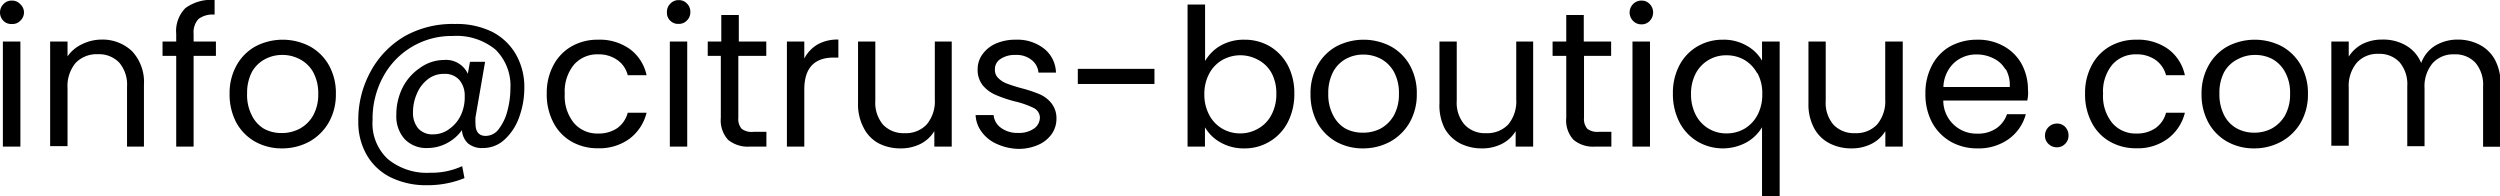
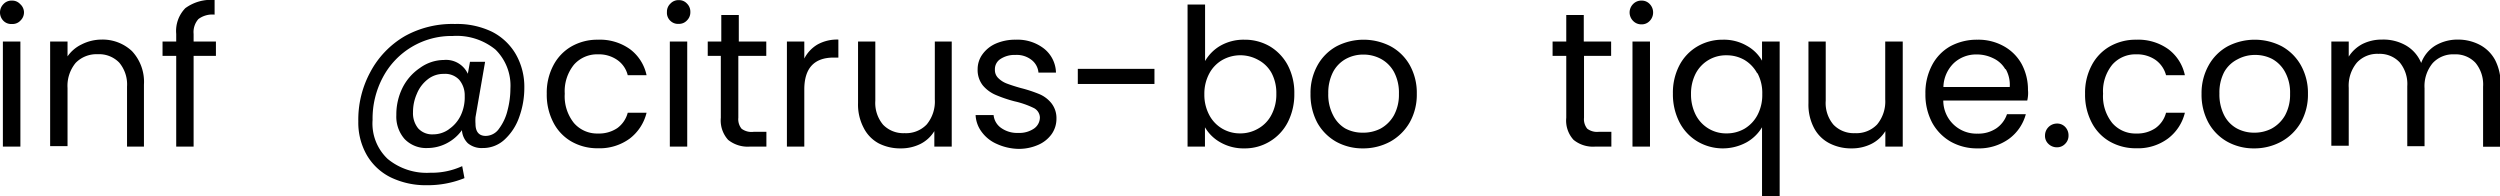
<svg xmlns="http://www.w3.org/2000/svg" id="Layer_1" data-name="Layer 1" viewBox="0 0 208.41 16.38">
  <path d="M.29,1.74A1,1,0,0,1,0,1,1,1,0,0,1,.29.34.91.91,0,0,1,1,.05a.89.89,0,0,1,.68.29A.94.94,0,0,1,2,1a.94.94,0,0,1-.28.7A.89.89,0,0,1,1,2,.91.91,0,0,1,.29,1.74ZM1.7,3.46v8.76H.24V3.46Z" />
  <path d="M11,4.26a3.75,3.75,0,0,1,1,2.8v5.16H10.59v-5a2.83,2.83,0,0,0-.65-2,2.34,2.34,0,0,0-1.8-.7,2.42,2.42,0,0,0-1.83.72,3,3,0,0,0-.68,2.1v4.84H4.18V3.46H5.63V4.7a3,3,0,0,1,1.18-1A3.69,3.69,0,0,1,8.45,3.3,3.57,3.57,0,0,1,11,4.26Z" />
  <path d="M18,4.66H16.14v7.56H14.69V4.66H13.55V3.46h1.14V2.83A2.73,2.73,0,0,1,15.45.68,3.61,3.61,0,0,1,17.89,0V1.22a1.93,1.93,0,0,0-1.35.37,1.64,1.64,0,0,0-.4,1.24v.63H18Z" />
-   <path d="M21.27,11.81a4.07,4.07,0,0,1-1.57-1.59,5,5,0,0,1-.56-2.4,4.73,4.73,0,0,1,.58-2.37,4.05,4.05,0,0,1,1.59-1.59,4.9,4.9,0,0,1,4.51,0,4.05,4.05,0,0,1,1.6,1.58A4.72,4.72,0,0,1,28,7.82a4.7,4.7,0,0,1-.6,2.4,4.26,4.26,0,0,1-1.62,1.59,4.72,4.72,0,0,1-2.28.56A4.53,4.53,0,0,1,21.27,11.81ZM25,10.72a2.86,2.86,0,0,0,1.11-1.1,3.6,3.6,0,0,0,.42-1.8A3.67,3.67,0,0,0,26.1,6,2.72,2.72,0,0,0,25,4.94a3.06,3.06,0,0,0-1.46-.36,3,3,0,0,0-1.46.36A2.68,2.68,0,0,0,21,6a3.79,3.79,0,0,0-.4,1.79A3.7,3.7,0,0,0,21,9.63a2.64,2.64,0,0,0,1,1.1,3,3,0,0,0,1.44.36A3.15,3.15,0,0,0,25,10.72Z" />
  <path d="M41,2.64a4.81,4.81,0,0,1,2,1.88,5.46,5.46,0,0,1,.71,2.79,7.14,7.14,0,0,1-.42,2.43,4.6,4.6,0,0,1-1.21,1.88,2.63,2.63,0,0,1-1.84.72,1.79,1.79,0,0,1-1.24-.4,1.66,1.66,0,0,1-.49-1.09,3.59,3.59,0,0,1-1.26,1.09,3.49,3.49,0,0,1-1.61.4,2.49,2.49,0,0,1-1.91-.75,2.82,2.82,0,0,1-.69-2,5,5,0,0,1,.5-2.24A4.32,4.32,0,0,1,35,5.67,3.44,3.44,0,0,1,37,5a2,2,0,0,1,2,1.15l.18-1h1.26l-.8,4.62a4,4,0,0,0,0,.56c0,.64.28,1,.85,1a1.37,1.37,0,0,0,1.11-.6,4.17,4.17,0,0,0,.71-1.53,7.23,7.23,0,0,0,.24-1.82,4.21,4.21,0,0,0-1.25-3.25A5.1,5.1,0,0,0,37.74,3a6.47,6.47,0,0,0-5.82,3.44A7.3,7.3,0,0,0,31.06,10a4.05,4.05,0,0,0,1.26,3.25,5.11,5.11,0,0,0,3.55,1.15,6.08,6.08,0,0,0,2.66-.55l.19,1a8.21,8.21,0,0,1-3.14.59,6.7,6.7,0,0,1-3-.65,4.72,4.72,0,0,1-2-1.86,5.44,5.44,0,0,1-.71-2.8,8.32,8.32,0,0,1,1-4.12A7.56,7.56,0,0,1,33.77,3,8.14,8.14,0,0,1,37.92,2,6.7,6.7,0,0,1,41,2.64Zm-3.59,8.14a2.89,2.89,0,0,0,1-1.16A3.51,3.51,0,0,0,38.74,8a2,2,0,0,0-.46-1.35A1.6,1.6,0,0,0,37,6.16a2.1,2.1,0,0,0-1.35.46,2.89,2.89,0,0,0-.9,1.2,3.73,3.73,0,0,0-.32,1.54,2,2,0,0,0,.43,1.34,1.57,1.57,0,0,0,1.25.5A2.25,2.25,0,0,0,37.42,10.78Z" />
  <path d="M46.13,5.45a3.9,3.9,0,0,1,1.51-1.58,4.35,4.35,0,0,1,2.21-.56,4.3,4.3,0,0,1,2.67.79A3.64,3.64,0,0,1,53.9,6.27H52.33A2.17,2.17,0,0,0,51.46,5a2.67,2.67,0,0,0-1.61-.47,2.57,2.57,0,0,0-2,.86,3.51,3.51,0,0,0-.77,2.42,3.56,3.56,0,0,0,.77,2.45,2.55,2.55,0,0,0,2,.87,2.73,2.73,0,0,0,1.61-.45,2.31,2.31,0,0,0,.87-1.28H53.9a3.86,3.86,0,0,1-1.4,2.15,4.24,4.24,0,0,1-2.65.81,4.35,4.35,0,0,1-2.21-.56,3.86,3.86,0,0,1-1.51-1.59,5,5,0,0,1-.55-2.4A4.85,4.85,0,0,1,46.13,5.45Z" />
  <path d="M55.89,1.74A.91.91,0,0,1,55.6,1a.91.91,0,0,1,.29-.7.91.91,0,0,1,.7-.29.89.89,0,0,1,.68.29.94.94,0,0,1,.28.7.94.94,0,0,1-.28.7.89.89,0,0,1-.68.29A.91.91,0,0,1,55.89,1.74Zm1.4,1.72v8.76H55.84V3.46Z" />
  <path d="M61.55,4.66V9.82a1.25,1.25,0,0,0,.27.91,1.38,1.38,0,0,0,1,.26h1.07v1.23H62.53a2.6,2.6,0,0,1-1.83-.56,2.41,2.41,0,0,1-.61-1.84V4.66H59V3.46h1.13V1.25h1.46V3.46h2.29v1.2Z" />
  <path d="M68.15,3.71a3.35,3.35,0,0,1,1.74-.41V4.8H69.5c-1.63,0-2.45.89-2.45,2.66v4.76H65.6V3.46h1.45V4.88A2.89,2.89,0,0,1,68.15,3.71Z" />
  <path d="M79.34,3.46v8.76H77.89V10.93A2.88,2.88,0,0,1,76.73,12a3.62,3.62,0,0,1-1.64.37,3.93,3.93,0,0,1-1.84-.42A3,3,0,0,1,72,10.66a4.17,4.17,0,0,1-.47-2.07V3.46h1.44V8.4a2.82,2.82,0,0,0,.65,2,2.34,2.34,0,0,0,1.79.7,2.38,2.38,0,0,0,1.84-.72,3,3,0,0,0,.68-2.1V3.46Z" />
  <path d="M83.1,12a3.07,3.07,0,0,1-1.26-1,2.52,2.52,0,0,1-.51-1.41h1.5a1.48,1.48,0,0,0,.62,1.07,2.3,2.3,0,0,0,1.44.42,2.16,2.16,0,0,0,1.32-.37,1.14,1.14,0,0,0,.48-.93A.92.92,0,0,0,86.17,9a7.3,7.3,0,0,0-1.58-.55A11,11,0,0,1,83,7.91a2.89,2.89,0,0,1-1.06-.78,2.07,2.07,0,0,1-.44-1.37,2.1,2.1,0,0,1,.4-1.23A2.71,2.71,0,0,1,83,3.64a4.06,4.06,0,0,1,1.68-.33,3.59,3.59,0,0,1,2.35.74,2.63,2.63,0,0,1,1,2H86.57A1.49,1.49,0,0,0,86,5a2,2,0,0,0-1.35-.42,2.13,2.13,0,0,0-1.25.34,1,1,0,0,0-.46.88.93.93,0,0,0,.28.71,2,2,0,0,0,.7.45c.29.11.68.24,1.18.38a11.47,11.47,0,0,1,1.53.5,2.58,2.58,0,0,1,1,.74,2,2,0,0,1,.44,1.3,2.22,2.22,0,0,1-.4,1.3,2.7,2.7,0,0,1-1.13.9,4,4,0,0,1-1.67.33A4.56,4.56,0,0,1,83.1,12Z" />
  <path d="M96.24,5.74V7H89.85V5.74Z" />
  <path d="M101.74,3.81a3.9,3.9,0,0,1,2-.5,4.13,4.13,0,0,1,2.13.56,4.05,4.05,0,0,1,1.49,1.58,4.92,4.92,0,0,1,.54,2.36,5.11,5.11,0,0,1-.54,2.37,4,4,0,0,1-1.5,1.61,4,4,0,0,1-2.12.58,3.89,3.89,0,0,1-2-.5,3.4,3.4,0,0,1-1.29-1.26v1.61H99V.38h1.46V5.09A3.5,3.5,0,0,1,101.74,3.81ZM106,6.08A2.71,2.71,0,0,0,104.9,5a3.06,3.06,0,0,0-3,0,2.83,2.83,0,0,0-1.09,1.13,3.56,3.56,0,0,0-.41,1.72,3.58,3.58,0,0,0,.41,1.74,2.85,2.85,0,0,0,1.09,1.14,2.9,2.9,0,0,0,1.48.39,2.93,2.93,0,0,0,1.49-.39A2.77,2.77,0,0,0,106,9.56a3.62,3.62,0,0,0,.4-1.75A3.54,3.54,0,0,0,106,6.08Z" />
  <path d="M111.38,11.81a4.14,4.14,0,0,1-1.57-1.59,5,5,0,0,1-.56-2.4,4.73,4.73,0,0,1,.58-2.37,4.05,4.05,0,0,1,1.59-1.59,4.9,4.9,0,0,1,4.51,0,4.05,4.05,0,0,1,1.6,1.58,4.72,4.72,0,0,1,.58,2.38,4.7,4.7,0,0,1-.6,2.4,4.26,4.26,0,0,1-1.62,1.59,4.72,4.72,0,0,1-2.28.56A4.53,4.53,0,0,1,111.38,11.81Zm3.71-1.09a2.86,2.86,0,0,0,1.11-1.1,3.6,3.6,0,0,0,.42-1.8A3.67,3.67,0,0,0,116.21,6a2.72,2.72,0,0,0-1.09-1.09,3.06,3.06,0,0,0-1.46-.36,3,3,0,0,0-1.46.36A2.68,2.68,0,0,0,111.13,6a3.79,3.79,0,0,0-.4,1.79,3.7,3.7,0,0,0,.4,1.81,2.64,2.64,0,0,0,1,1.1,3,3,0,0,0,1.44.36A3.15,3.15,0,0,0,115.09,10.72Z" />
-   <path d="M127.81,3.46v8.76h-1.46V10.93A2.81,2.81,0,0,1,125.19,12a3.59,3.59,0,0,1-1.64.37,4,4,0,0,1-1.84-.42,3.15,3.15,0,0,1-1.29-1.27A4.28,4.28,0,0,1,120,8.59V3.46h1.44V8.4a2.78,2.78,0,0,0,.66,2,2.31,2.31,0,0,0,1.79.7,2.4,2.4,0,0,0,1.84-.72,3,3,0,0,0,.67-2.1V3.46Z" />
  <path d="M132.05,4.66V9.82a1.25,1.25,0,0,0,.27.91,1.35,1.35,0,0,0,.94.26h1.07v1.23H133a2.56,2.56,0,0,1-1.82-.56,2.37,2.37,0,0,1-.61-1.84V4.66h-1.14V3.46h1.14V1.25h1.46V3.46h2.28v1.2Z" />
  <path d="M136.14,1.74a1,1,0,0,1-.29-.7,1,1,0,0,1,.29-.7.94.94,0,0,1,.71-.29.9.9,0,0,1,.68.29,1,1,0,0,1,.28.7,1,1,0,0,1-.28.7.9.9,0,0,1-.68.29A.94.94,0,0,1,136.14,1.74Zm1.41,1.72v8.76h-1.46V3.46Z" />
  <path d="M140,5.45a3.94,3.94,0,0,1,1.5-1.58,4.13,4.13,0,0,1,2.13-.56,3.8,3.8,0,0,1,2,.51,3.27,3.27,0,0,1,1.26,1.24V3.46h1.47V16.38h-1.47V10.61a3.49,3.49,0,0,1-1.28,1.25,4.15,4.15,0,0,1-4.11-.07A4,4,0,0,1,140,10.18a5.11,5.11,0,0,1-.54-2.37A4.92,4.92,0,0,1,140,5.45Zm6.48.65A2.87,2.87,0,0,0,145.43,5a2.94,2.94,0,0,0-1.5-.39,2.83,2.83,0,0,0-2.56,1.5,3.65,3.65,0,0,0-.4,1.73,3.73,3.73,0,0,0,.4,1.75,2.83,2.83,0,0,0,2.56,1.53,2.94,2.94,0,0,0,1.5-.39,2.9,2.9,0,0,0,1.08-1.14,3.58,3.58,0,0,0,.4-1.74A3.5,3.5,0,0,0,146.51,6.1Z" />
  <path d="M158.62,3.46v8.76h-1.45V10.93A2.88,2.88,0,0,1,156,12a3.62,3.62,0,0,1-1.64.37,3.93,3.93,0,0,1-1.84-.42,3,3,0,0,1-1.29-1.27,4.17,4.17,0,0,1-.47-2.07V3.46h1.44V8.4a2.78,2.78,0,0,0,.65,2,2.34,2.34,0,0,0,1.79.7,2.38,2.38,0,0,0,1.84-.72,3,3,0,0,0,.68-2.1V3.46Z" />
  <path d="M169,8.38h-7a2.76,2.76,0,0,0,2.85,2.76,2.69,2.69,0,0,0,1.57-.44,2.32,2.32,0,0,0,.89-1.18h1.57a3.74,3.74,0,0,1-1.41,2.06,4.29,4.29,0,0,1-2.62.79,4.45,4.45,0,0,1-2.23-.56,4.09,4.09,0,0,1-1.55-1.59,5,5,0,0,1-.56-2.4,4.92,4.92,0,0,1,.55-2.38,3.86,3.86,0,0,1,1.52-1.58,4.65,4.65,0,0,1,2.27-.55,4.34,4.34,0,0,1,2.21.55,3.79,3.79,0,0,1,1.48,1.49,4.5,4.5,0,0,1,.52,2.15C169.09,7.78,169.07,8.07,169,8.38Zm-1.83-2.61a2.26,2.26,0,0,0-1-.91,3.07,3.07,0,0,0-1.4-.32,2.72,2.72,0,0,0-1.88.71,2.87,2.87,0,0,0-.88,2h5.53A2.65,2.65,0,0,0,167.21,5.77Z" />
  <path d="M170.77,12a.91.91,0,0,1-.29-.7,1,1,0,0,1,1-1,.91.91,0,0,1,.68.28,1,1,0,0,1,.28.71.94.94,0,0,1-.28.7.92.92,0,0,1-.68.29A1,1,0,0,1,170.77,12Z" />
  <path d="M174.37,5.45a3.9,3.9,0,0,1,1.51-1.58,4.35,4.35,0,0,1,2.21-.56,4.3,4.3,0,0,1,2.67.79,3.64,3.64,0,0,1,1.38,2.17h-1.57A2.27,2.27,0,0,0,179.7,5a2.69,2.69,0,0,0-1.61-.47,2.57,2.57,0,0,0-2,.86,3.51,3.51,0,0,0-.77,2.42,3.56,3.56,0,0,0,.77,2.45,2.55,2.55,0,0,0,2,.87,2.7,2.7,0,0,0,1.6-.45,2.28,2.28,0,0,0,.88-1.28h1.57a3.82,3.82,0,0,1-1.41,2.15,4.19,4.19,0,0,1-2.64.81,4.35,4.35,0,0,1-2.21-.56,3.86,3.86,0,0,1-1.51-1.59,5,5,0,0,1-.55-2.4A4.85,4.85,0,0,1,174.37,5.45Z" />
  <path d="M185.67,11.81a4.07,4.07,0,0,1-1.57-1.59,4.89,4.89,0,0,1-.57-2.4,4.73,4.73,0,0,1,.59-2.37,4.05,4.05,0,0,1,1.59-1.59,4.9,4.9,0,0,1,4.51,0,4.09,4.09,0,0,1,1.59,1.58,4.72,4.72,0,0,1,.59,2.38,4.7,4.7,0,0,1-.6,2.4,4.22,4.22,0,0,1-1.63,1.59,4.68,4.68,0,0,1-2.27.56A4.53,4.53,0,0,1,185.67,11.81Zm3.7-1.09a2.88,2.88,0,0,0,1.12-1.1,3.6,3.6,0,0,0,.42-1.8A3.56,3.56,0,0,0,190.49,6a2.7,2.7,0,0,0-1.08-1.09A3.06,3.06,0,0,0,188,4.58a3,3,0,0,0-1.46.36A2.62,2.62,0,0,0,185.42,6a3.67,3.67,0,0,0-.4,1.79,3.82,3.82,0,0,0,.39,1.81,2.6,2.6,0,0,0,1.05,1.1,3,3,0,0,0,1.44.36A3.11,3.11,0,0,0,189.37,10.72Z" />
  <path d="M206.69,3.72A3.08,3.08,0,0,1,208,5a4.28,4.28,0,0,1,.46,2.07v5.16H207v-5a2.83,2.83,0,0,0-.64-2,2.28,2.28,0,0,0-1.76-.7,2.31,2.31,0,0,0-1.8.73,3,3,0,0,0-.68,2.1v4.83h-1.44v-5a2.83,2.83,0,0,0-.64-2,2.28,2.28,0,0,0-1.76-.7,2.31,2.31,0,0,0-1.8.73,3,3,0,0,0-.68,2.1v4.83h-1.45V3.46h1.45V4.72a3,3,0,0,1,1.16-1.06,3.59,3.59,0,0,1,1.61-.36,3.77,3.77,0,0,1,2,.49,3,3,0,0,1,1.27,1.46A2.85,2.85,0,0,1,203,3.81a3.62,3.62,0,0,1,1.89-.51A3.92,3.92,0,0,1,206.69,3.72Z" />
</svg>